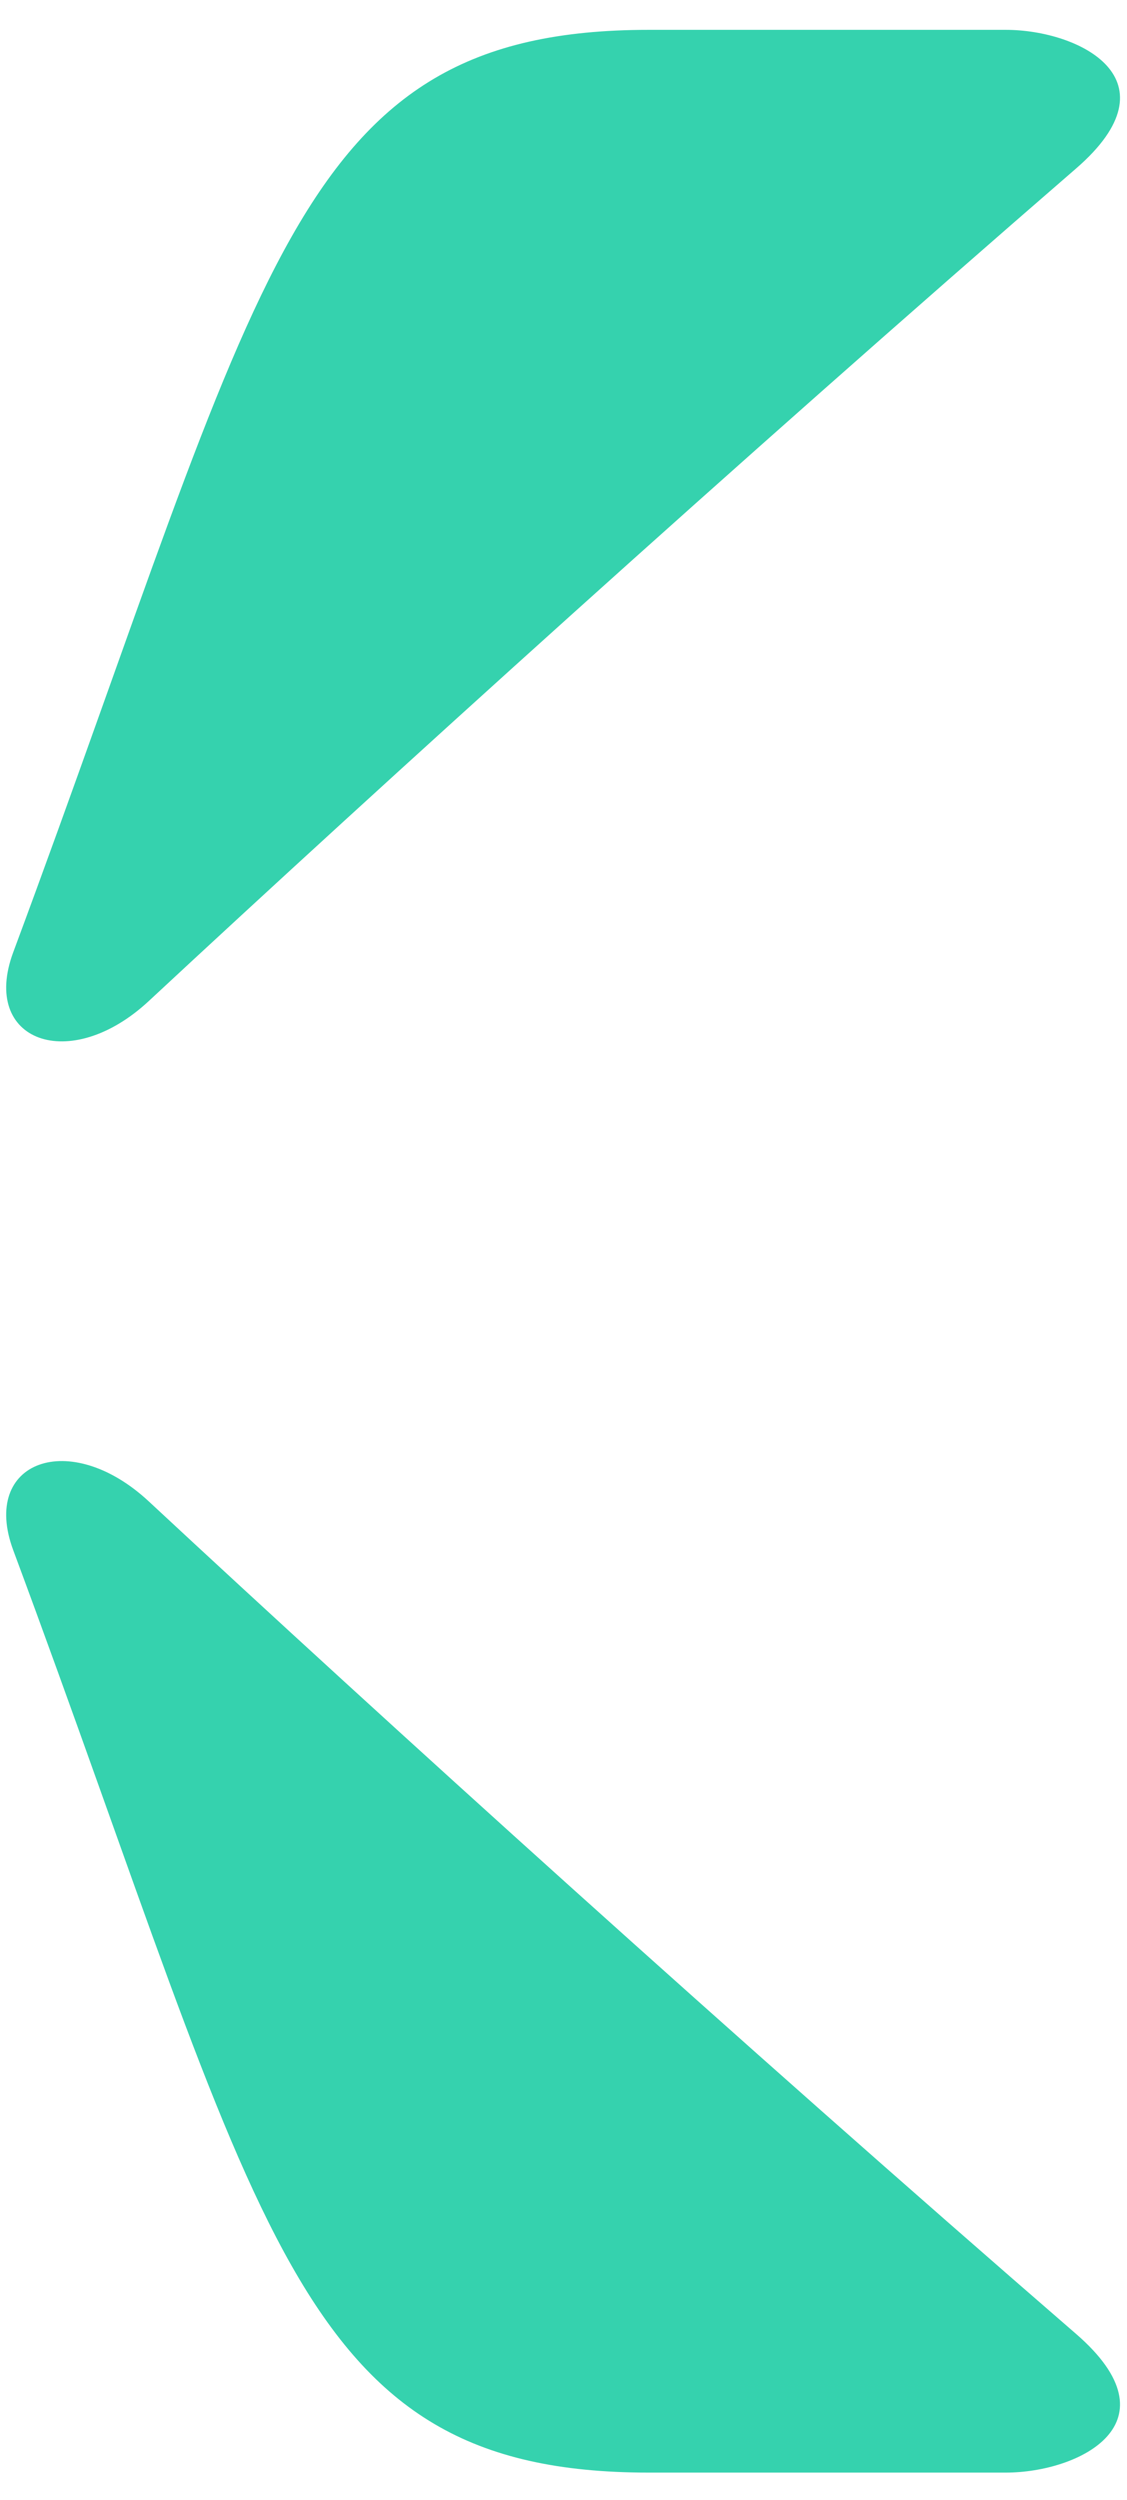
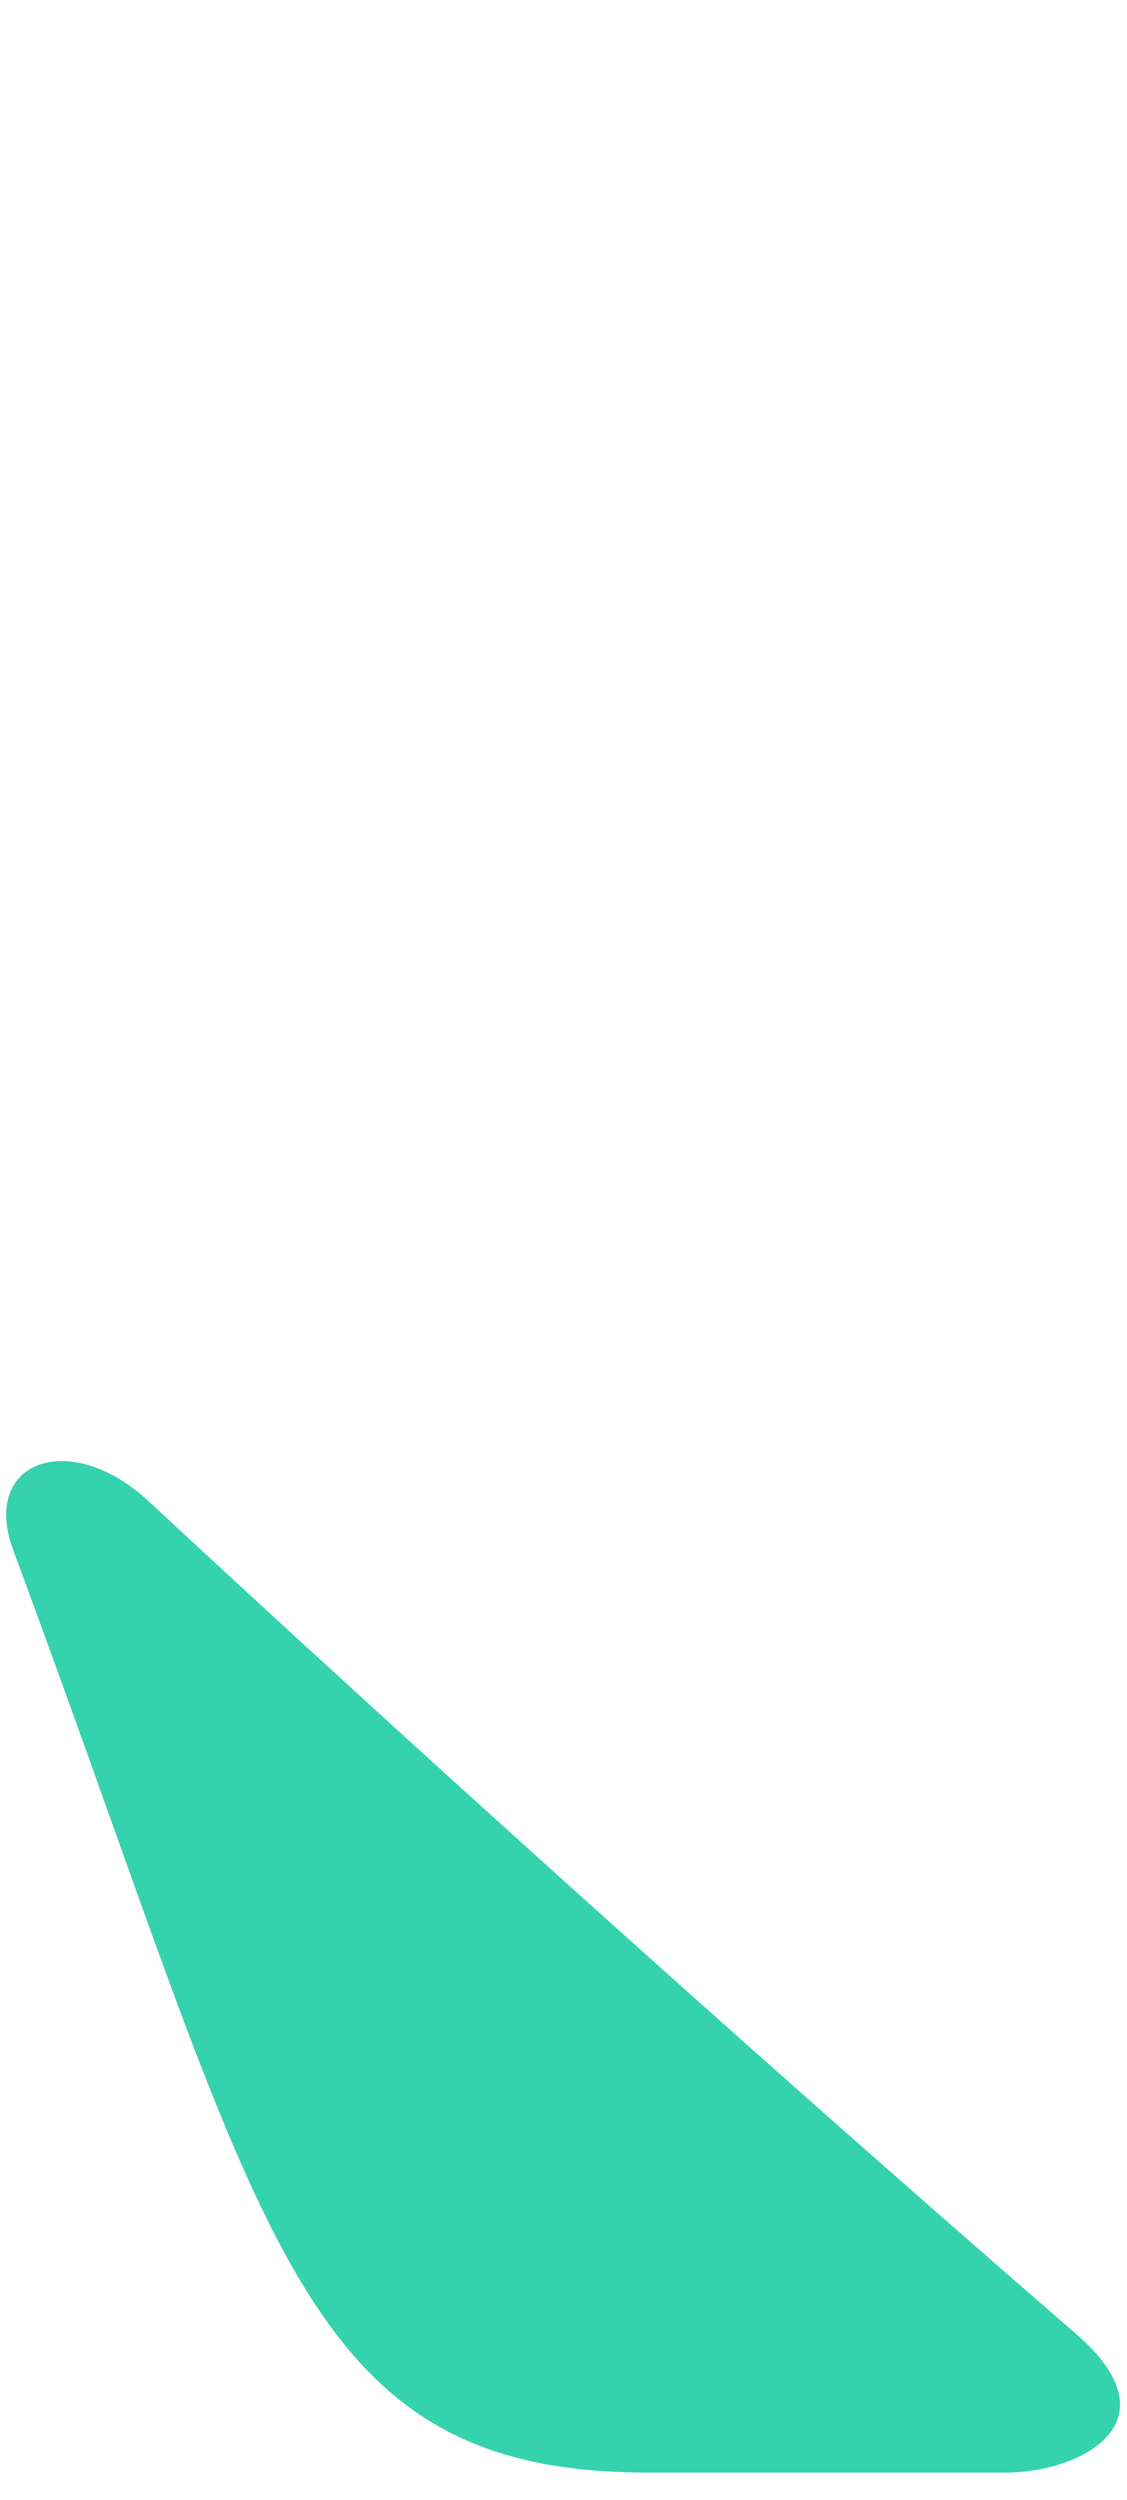
<svg xmlns="http://www.w3.org/2000/svg" width="37" height="82" viewBox="0 0 37 82" fill="none">
  <path d="M21.297 81.108C26.227 81.107 29.595 81.108 33.018 81.108C35.45 81.108 38.687 79.467 35.327 76.558C24.227 66.949 12.505 56.334 4.886 49.251C2.291 46.839 -0.652 47.929 0.435 50.852C8.717 73.112 9.575 81.108 21.297 81.108Z" fill="#35D2AE" />
-   <path d="M21.297 0.979C26.227 0.98 29.595 0.979 33.018 0.979C35.45 0.979 38.687 2.62 35.327 5.528C24.227 15.138 12.505 25.753 4.886 32.836C2.291 35.248 -0.652 34.158 0.435 31.235C8.717 8.975 9.575 0.979 21.297 0.979Z" fill="#35D2AE" />
</svg>